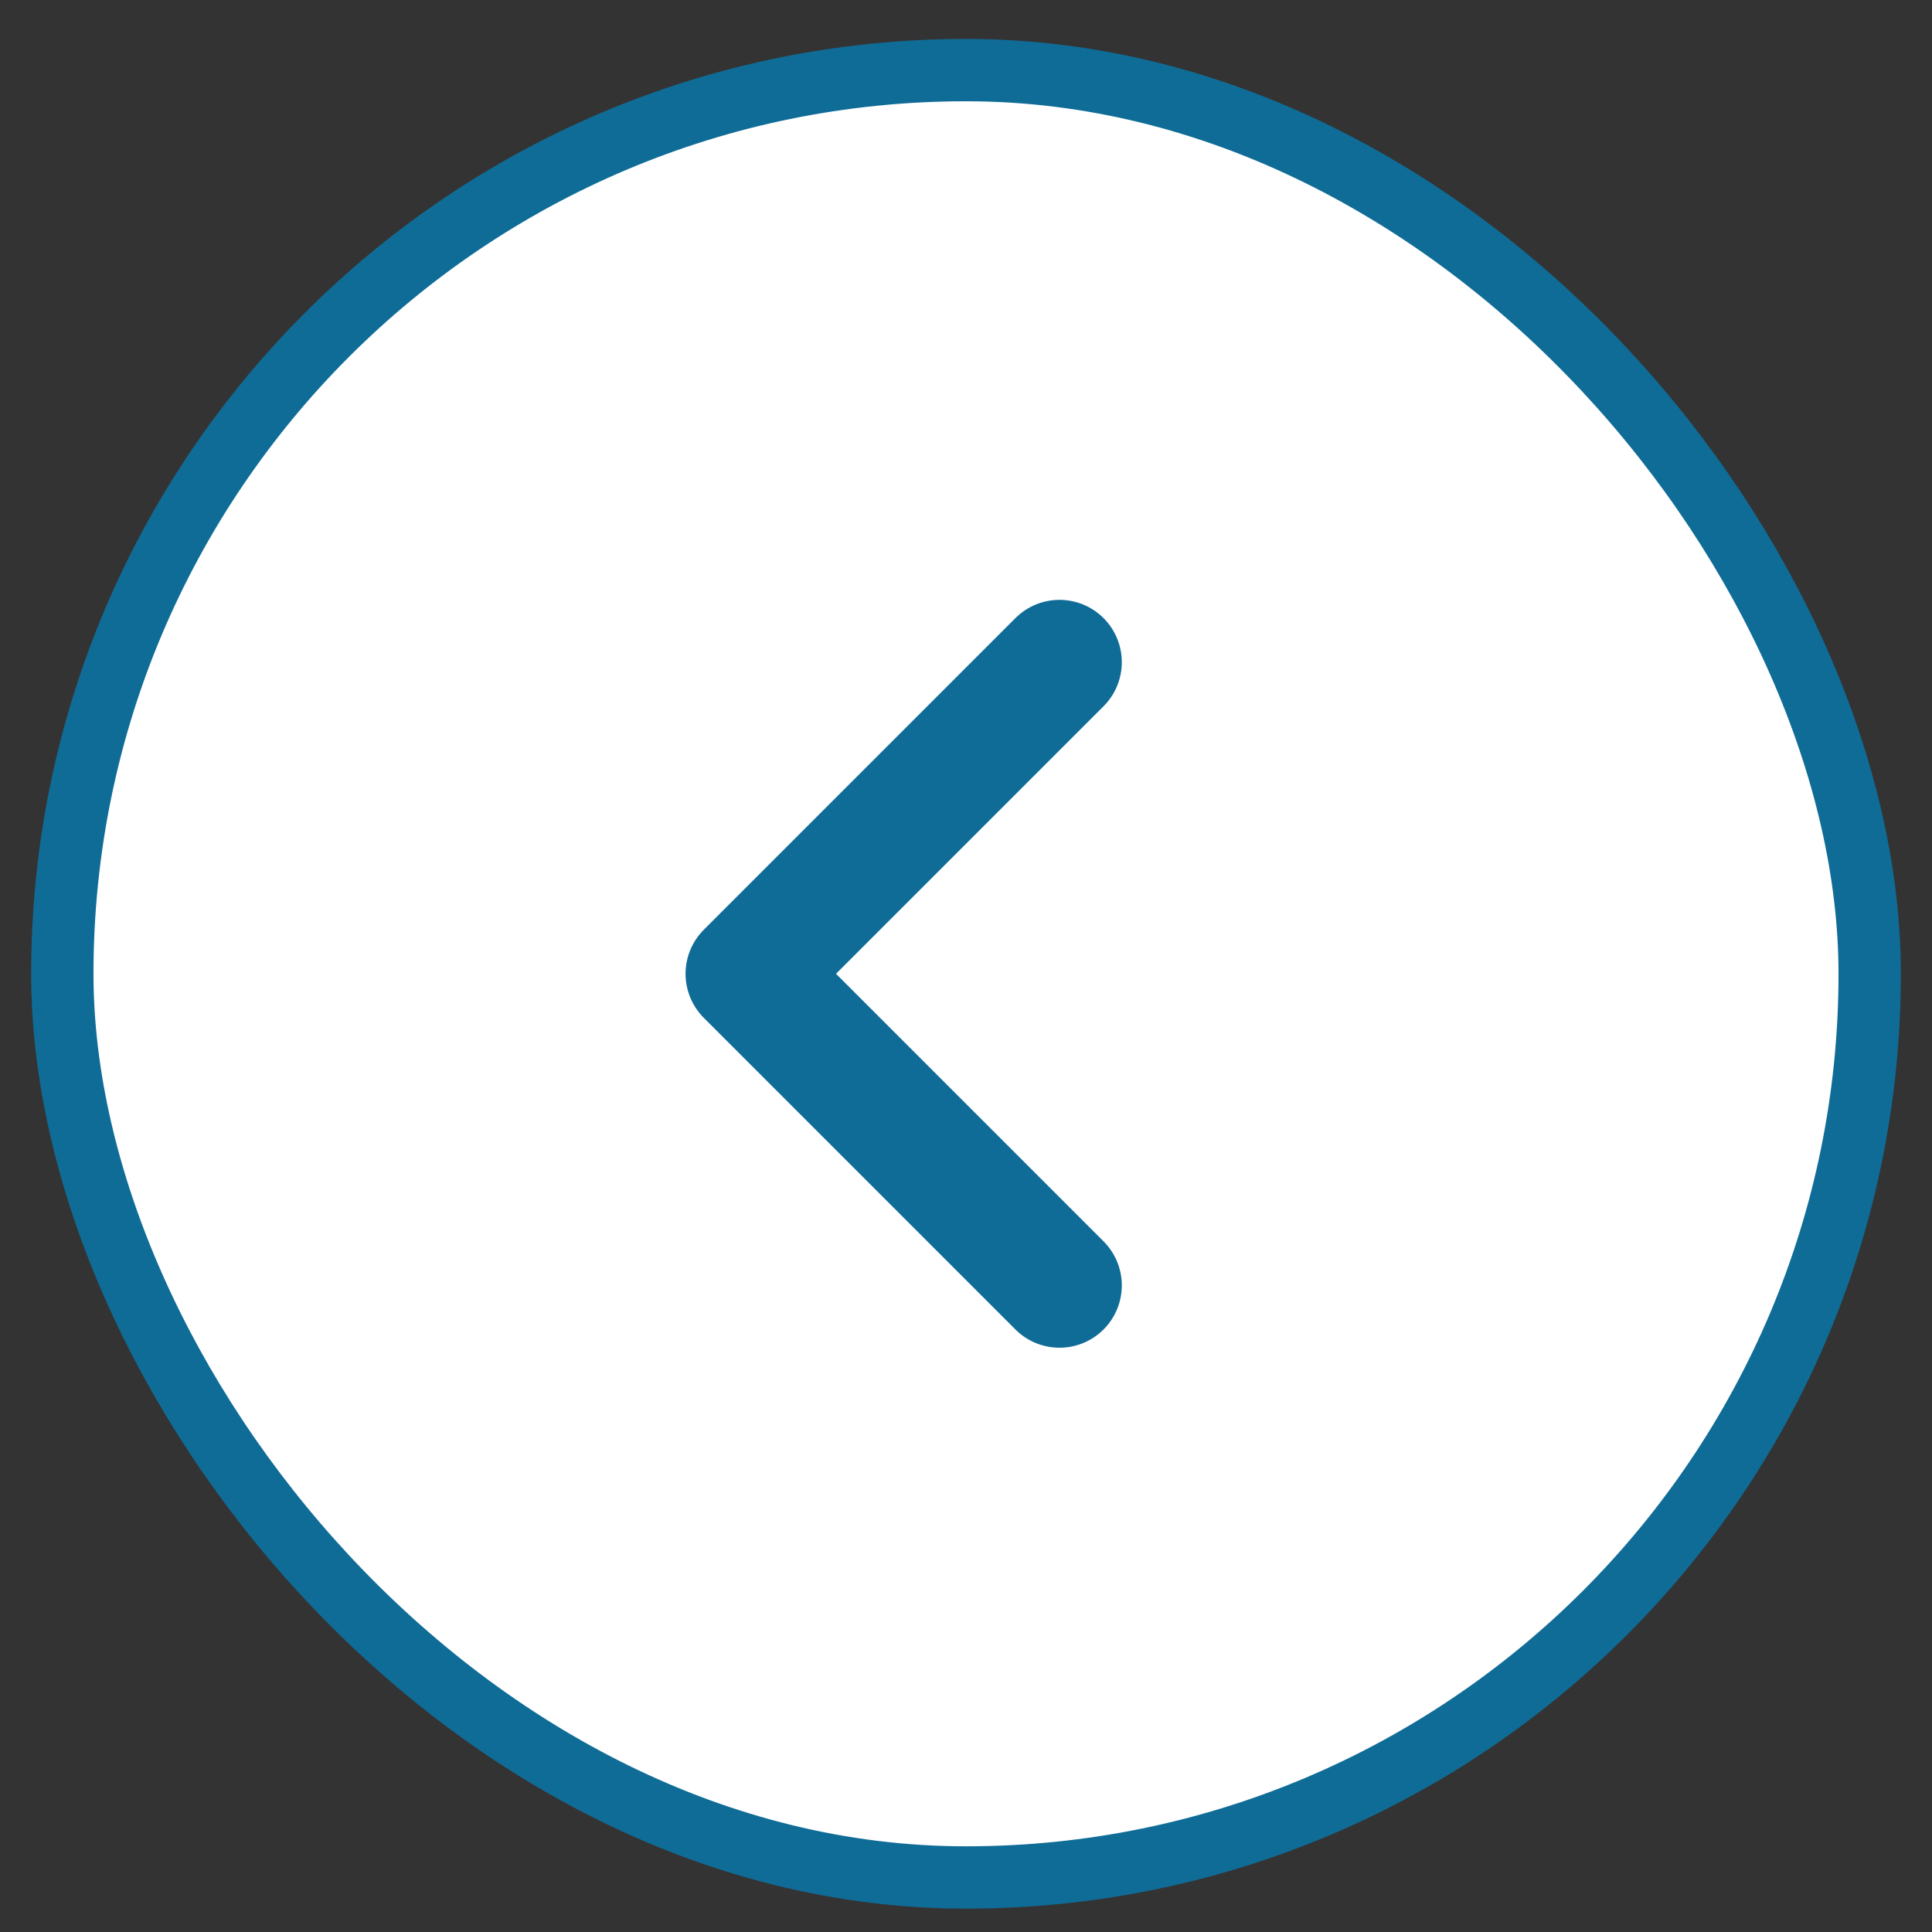
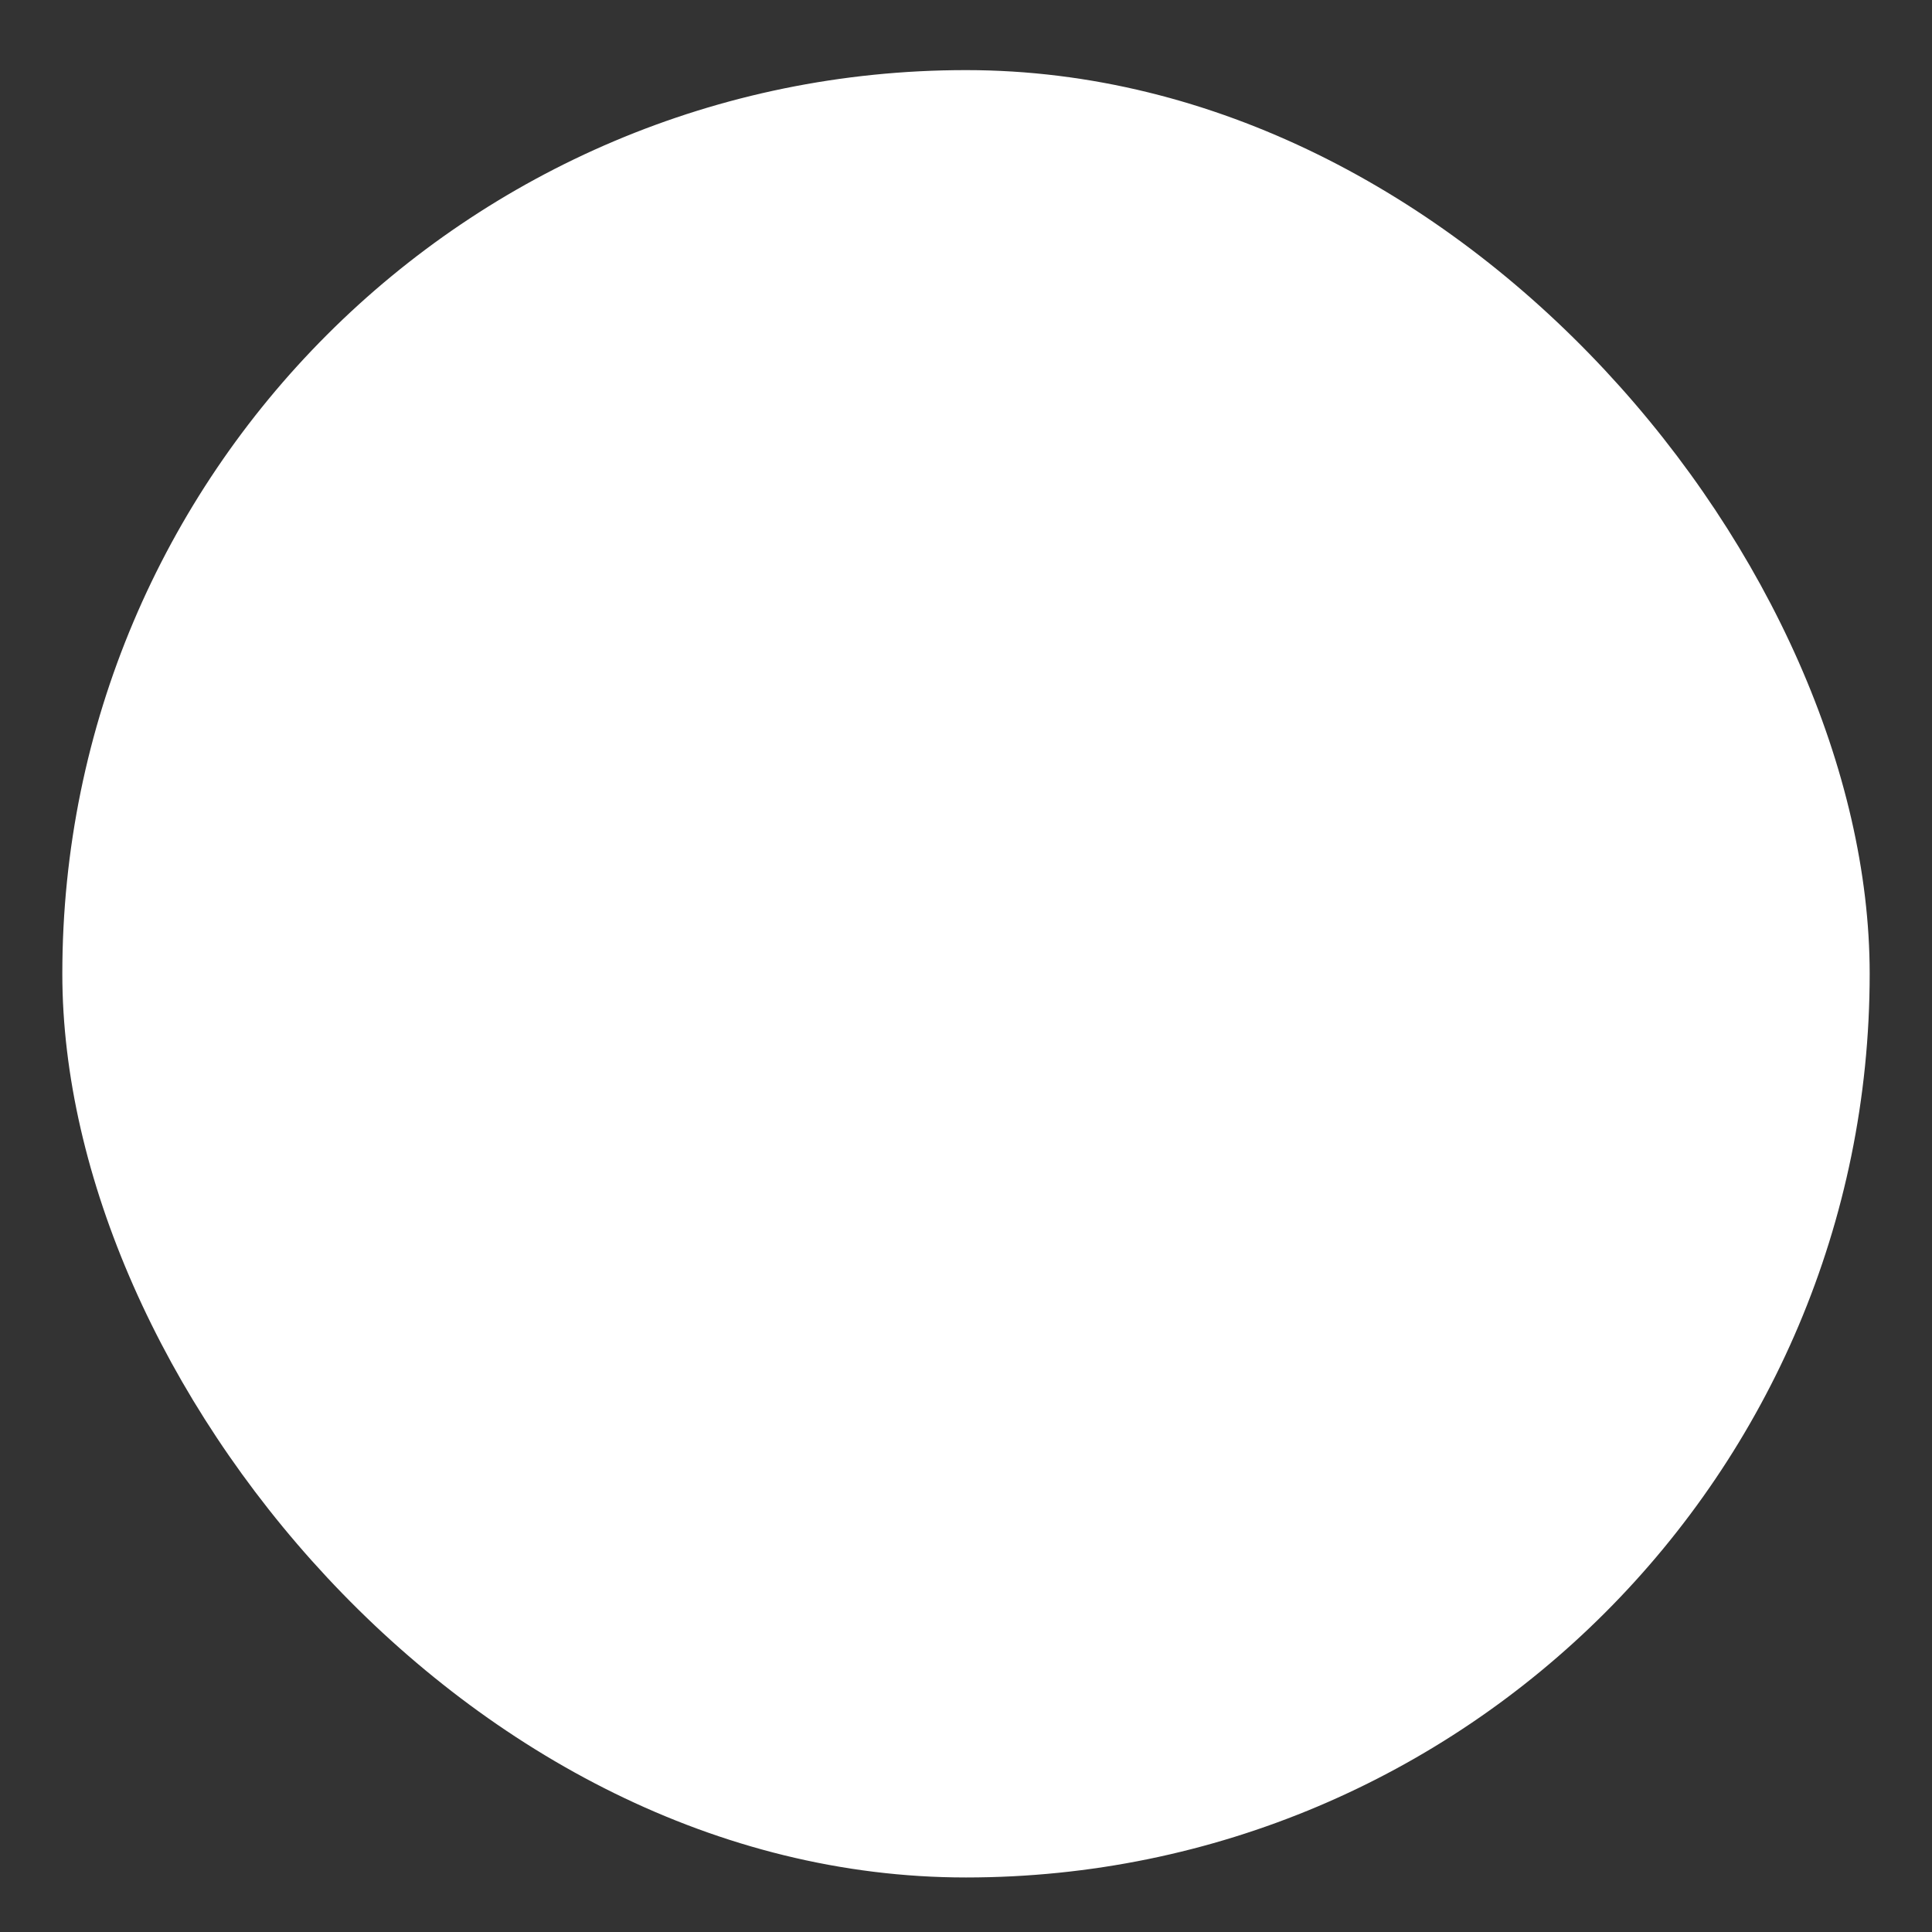
<svg xmlns="http://www.w3.org/2000/svg" fill="none" viewBox="0 0 31 31" height="31" width="31">
  <rect x="0" y="0" width="31" height="31" fill="#333333" stroke="none" />
  <rect fill="white" rx="14.5" height="29" width="29" y="1.125" x="1" />
-   <rect stroke="#0F6C97" rx="14.5" height="29" width="29" y="1.125" x="1" />
-   <path stroke-linejoin="round" stroke-linecap="round" stroke-width="2" stroke="#0F6C97" d="M17 10.625L12 15.625L17 20.625" />
</svg>